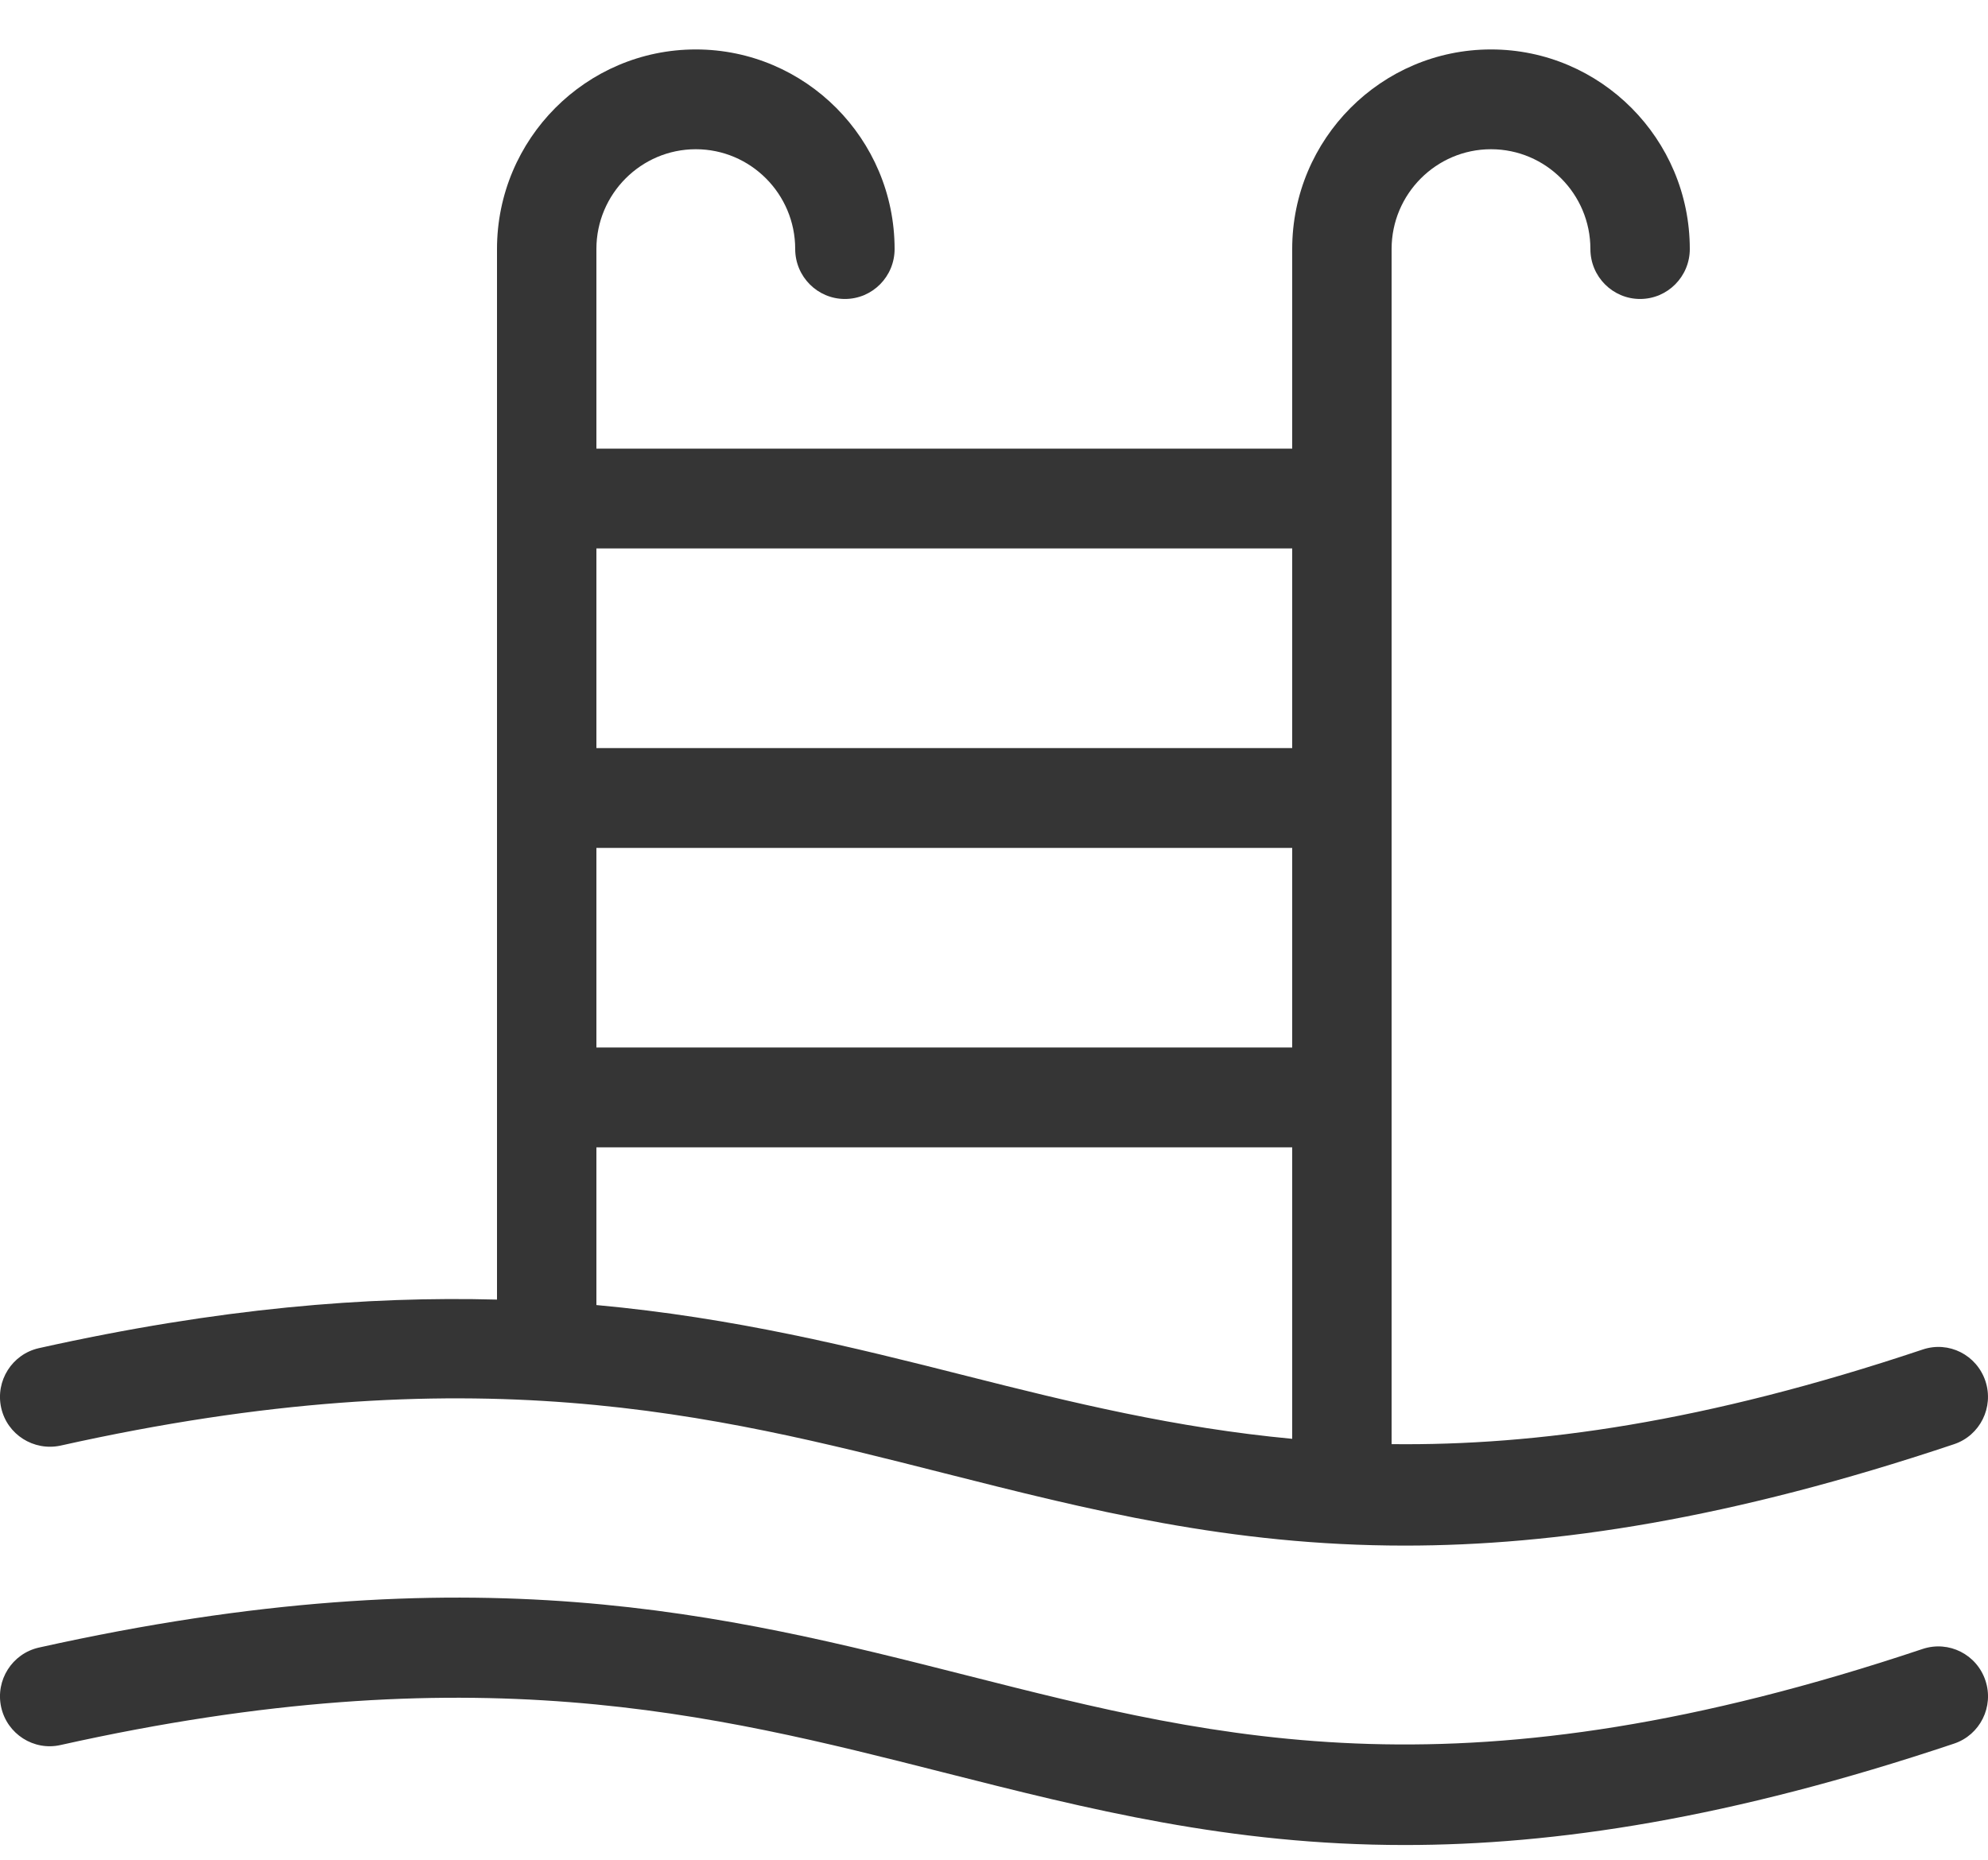
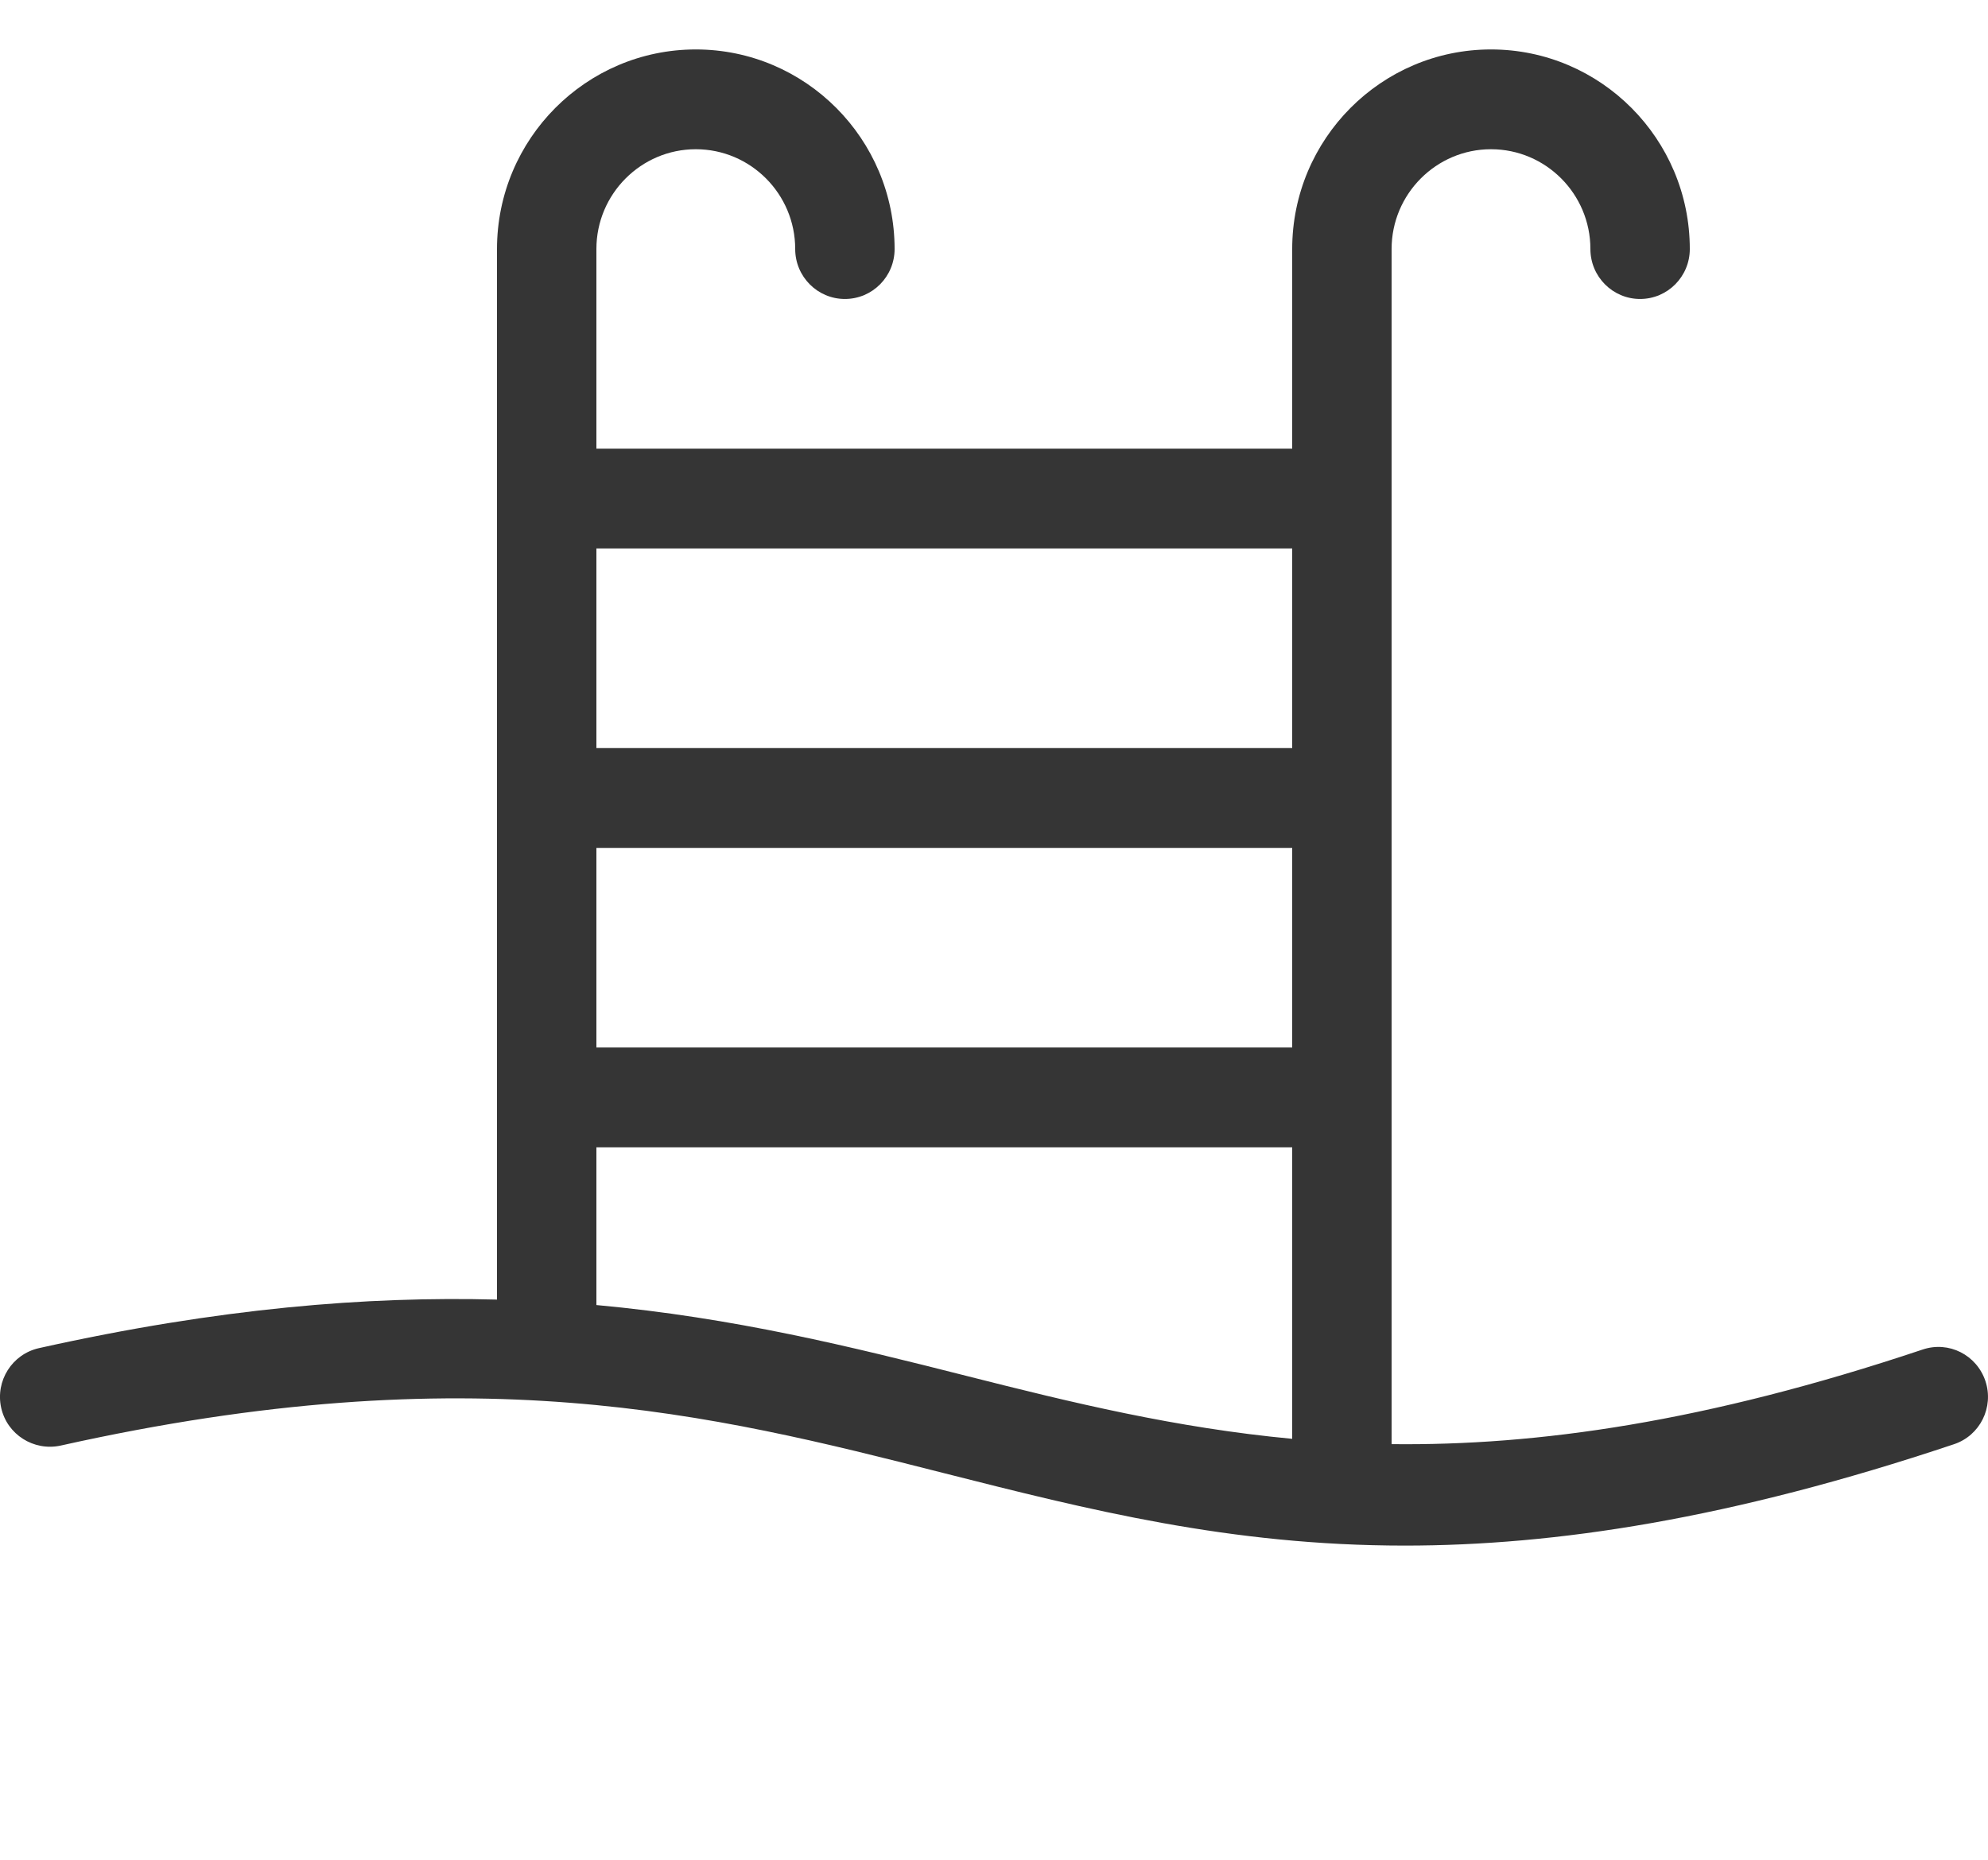
<svg xmlns="http://www.w3.org/2000/svg" width="31" height="29" viewBox="0 0 31 29" fill="none">
-   <path d="M29.98 25.713C22.854 28.098 19.077 27.14 15.079 26.126C11.301 25.168 7.394 24.18 0.607 25.691C0.189 25.785 -0.074 26.2 0.018 26.62C0.111 27.04 0.527 27.305 0.943 27.211C7.374 25.776 11.098 26.721 14.7 27.635C16.972 28.211 19.177 28.77 21.905 28.77C24.248 28.77 26.979 28.358 30.47 27.189C30.876 27.054 31.096 26.613 30.96 26.205C30.825 25.798 30.389 25.577 29.98 25.713Z" fill="#353535" />
  <path d="M0.943 22.542C7.374 21.108 11.098 22.052 14.699 22.966C16.972 23.542 19.177 24.101 21.905 24.101C24.248 24.101 26.979 23.689 30.47 22.52C30.876 22.385 31.095 21.944 30.96 21.536C30.824 21.128 30.389 20.906 29.98 21.044C26.584 22.181 23.961 22.545 21.7 22.519V3.883C21.7 3.025 22.396 2.327 23.25 2.327C24.105 2.327 24.8 3.025 24.8 3.883C24.8 4.313 25.147 4.662 25.575 4.662C26.003 4.662 26.35 4.313 26.35 3.883C26.35 2.167 24.96 0.771 23.25 0.771C21.54 0.771 20.15 2.167 20.15 3.883V6.996H9.3V3.883C9.3 3.025 9.996 2.327 10.85 2.327C11.705 2.327 12.4 3.025 12.4 3.883C12.4 4.313 12.747 4.662 13.175 4.662C13.604 4.662 13.95 4.313 13.95 3.883C13.95 2.167 12.56 0.771 10.85 0.771C9.14 0.771 7.75 2.167 7.75 3.883V20.265C5.729 20.212 3.425 20.394 0.607 21.022C0.189 21.116 -0.074 21.531 0.018 21.951C0.111 22.371 0.527 22.631 0.943 22.542ZM9.3 13.222H20.15V16.334H9.3V13.222ZM20.15 8.552V11.665H9.3V8.552H20.15ZM9.3 17.891H20.15V22.436C18.337 22.266 16.72 21.873 15.079 21.457C13.284 21.002 11.449 20.547 9.3 20.35V17.891Z" fill="#353535" />
</svg>